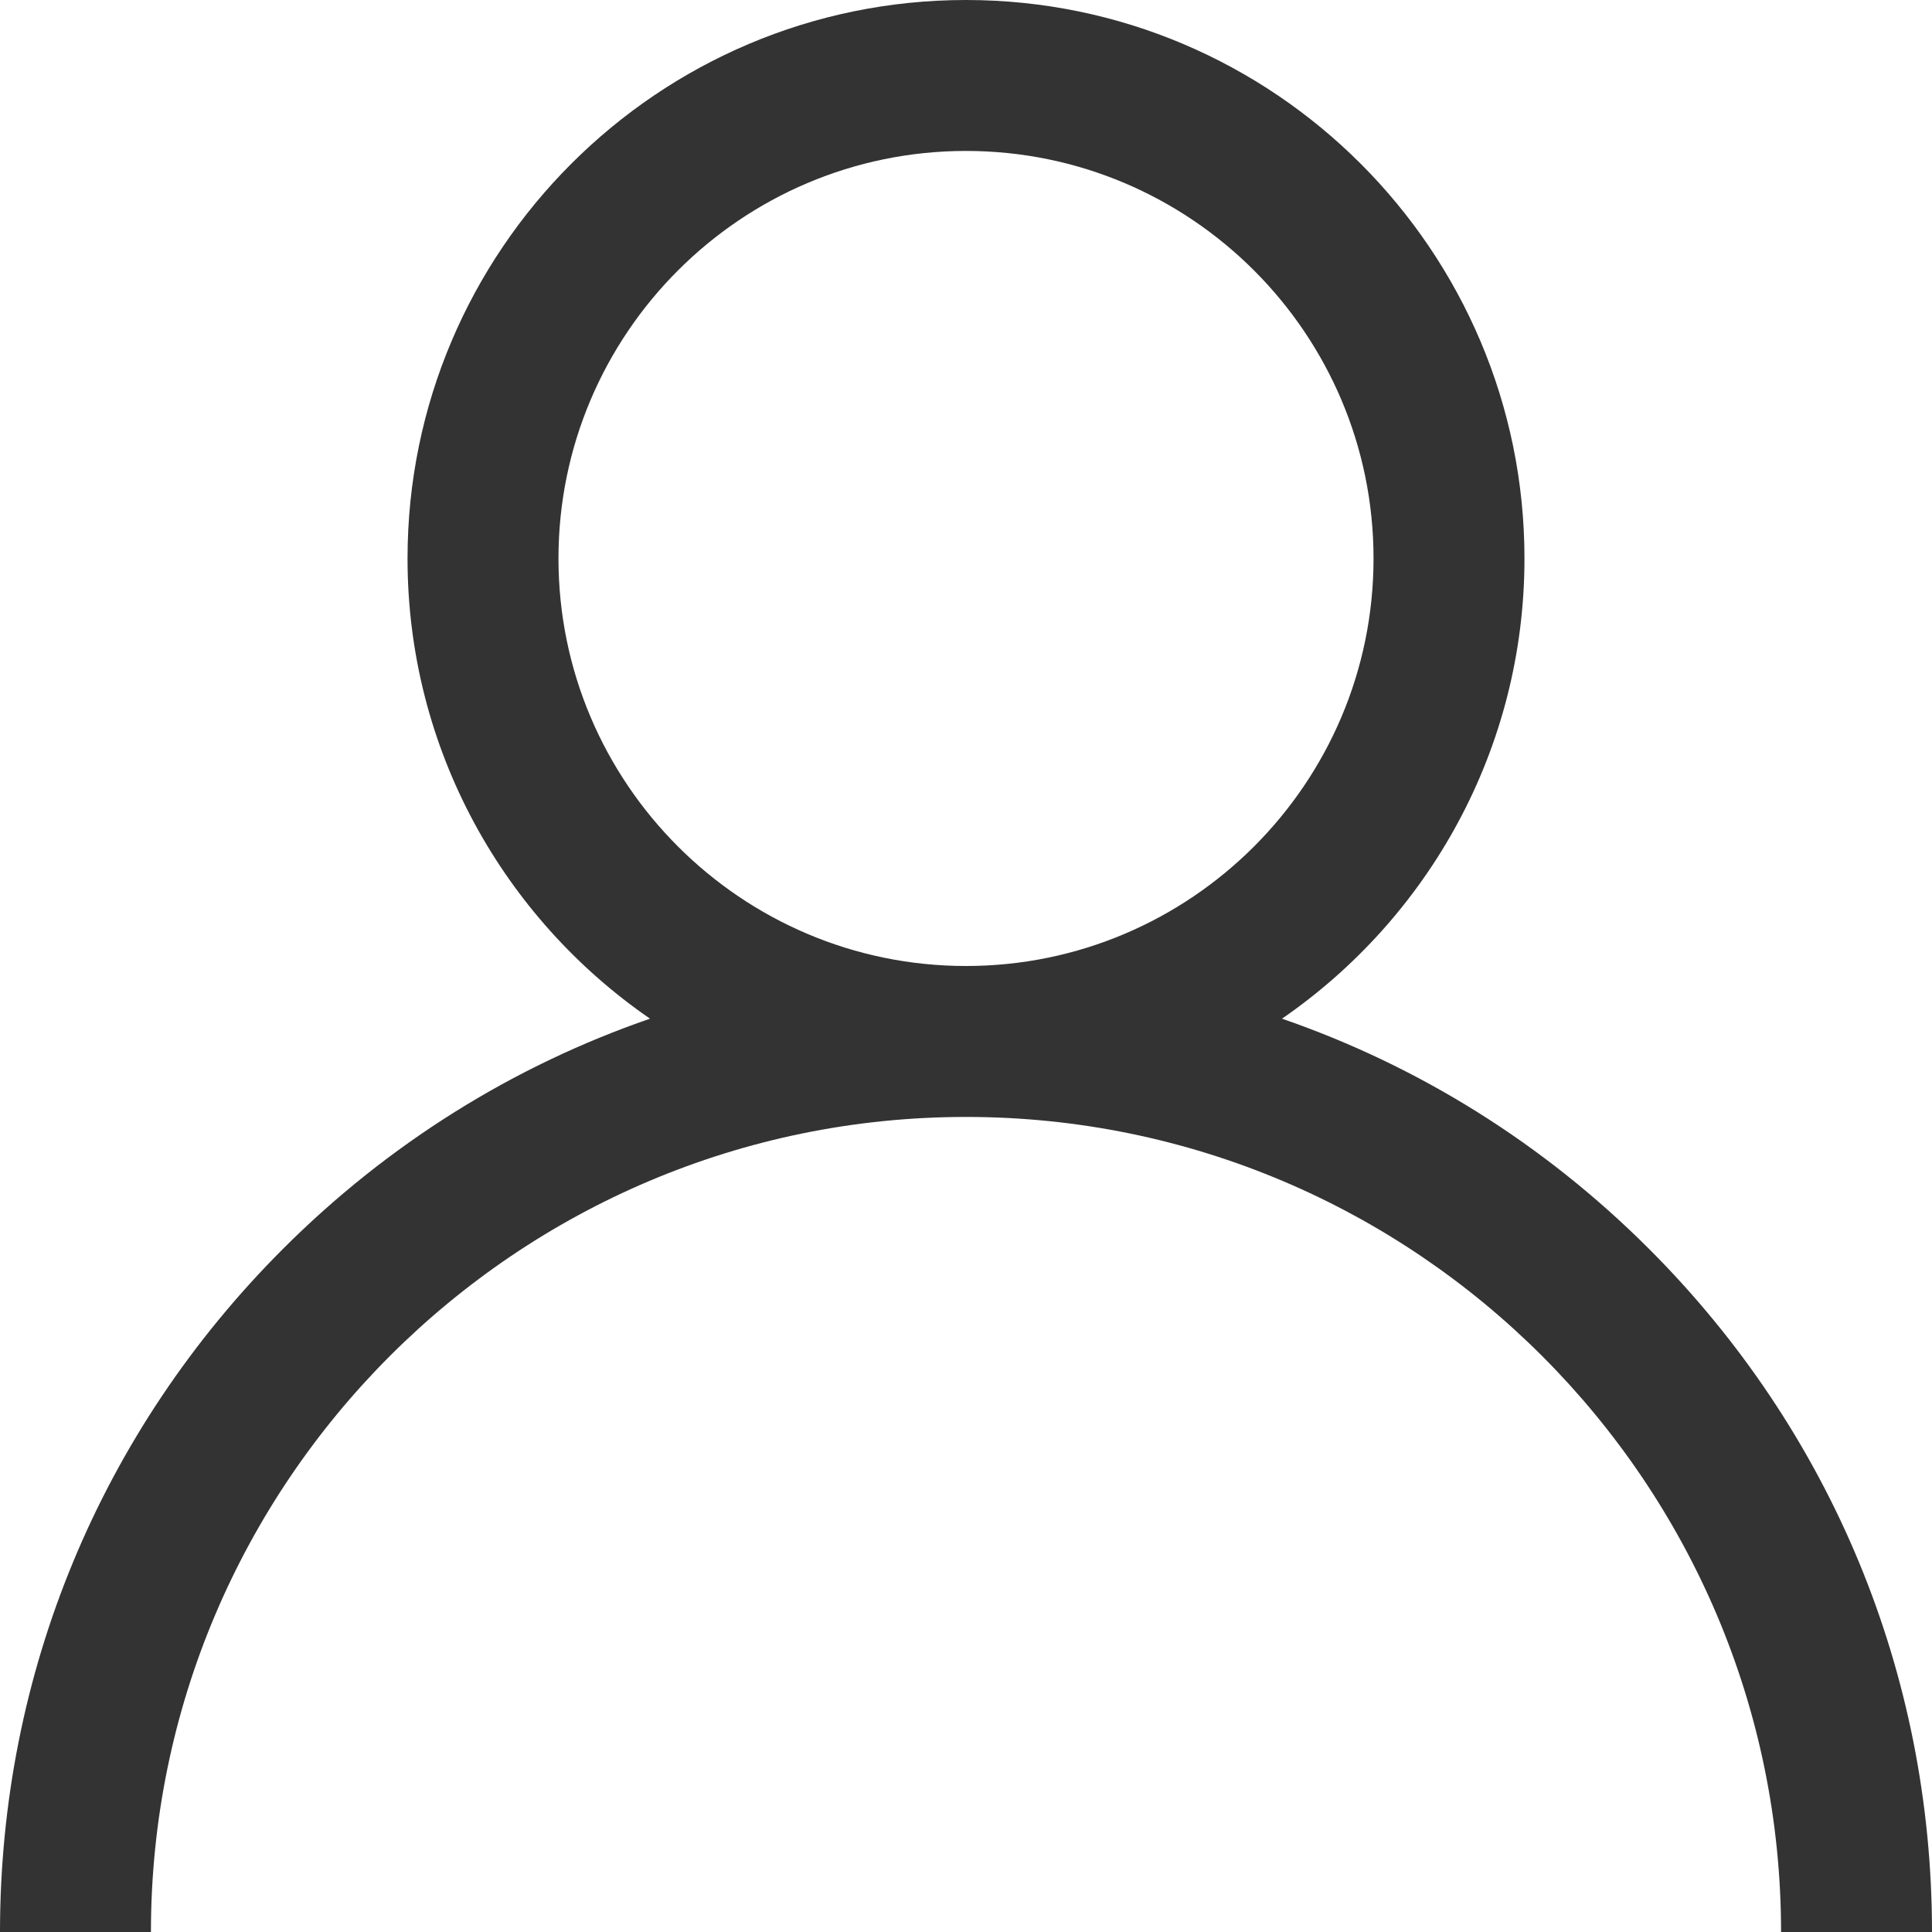
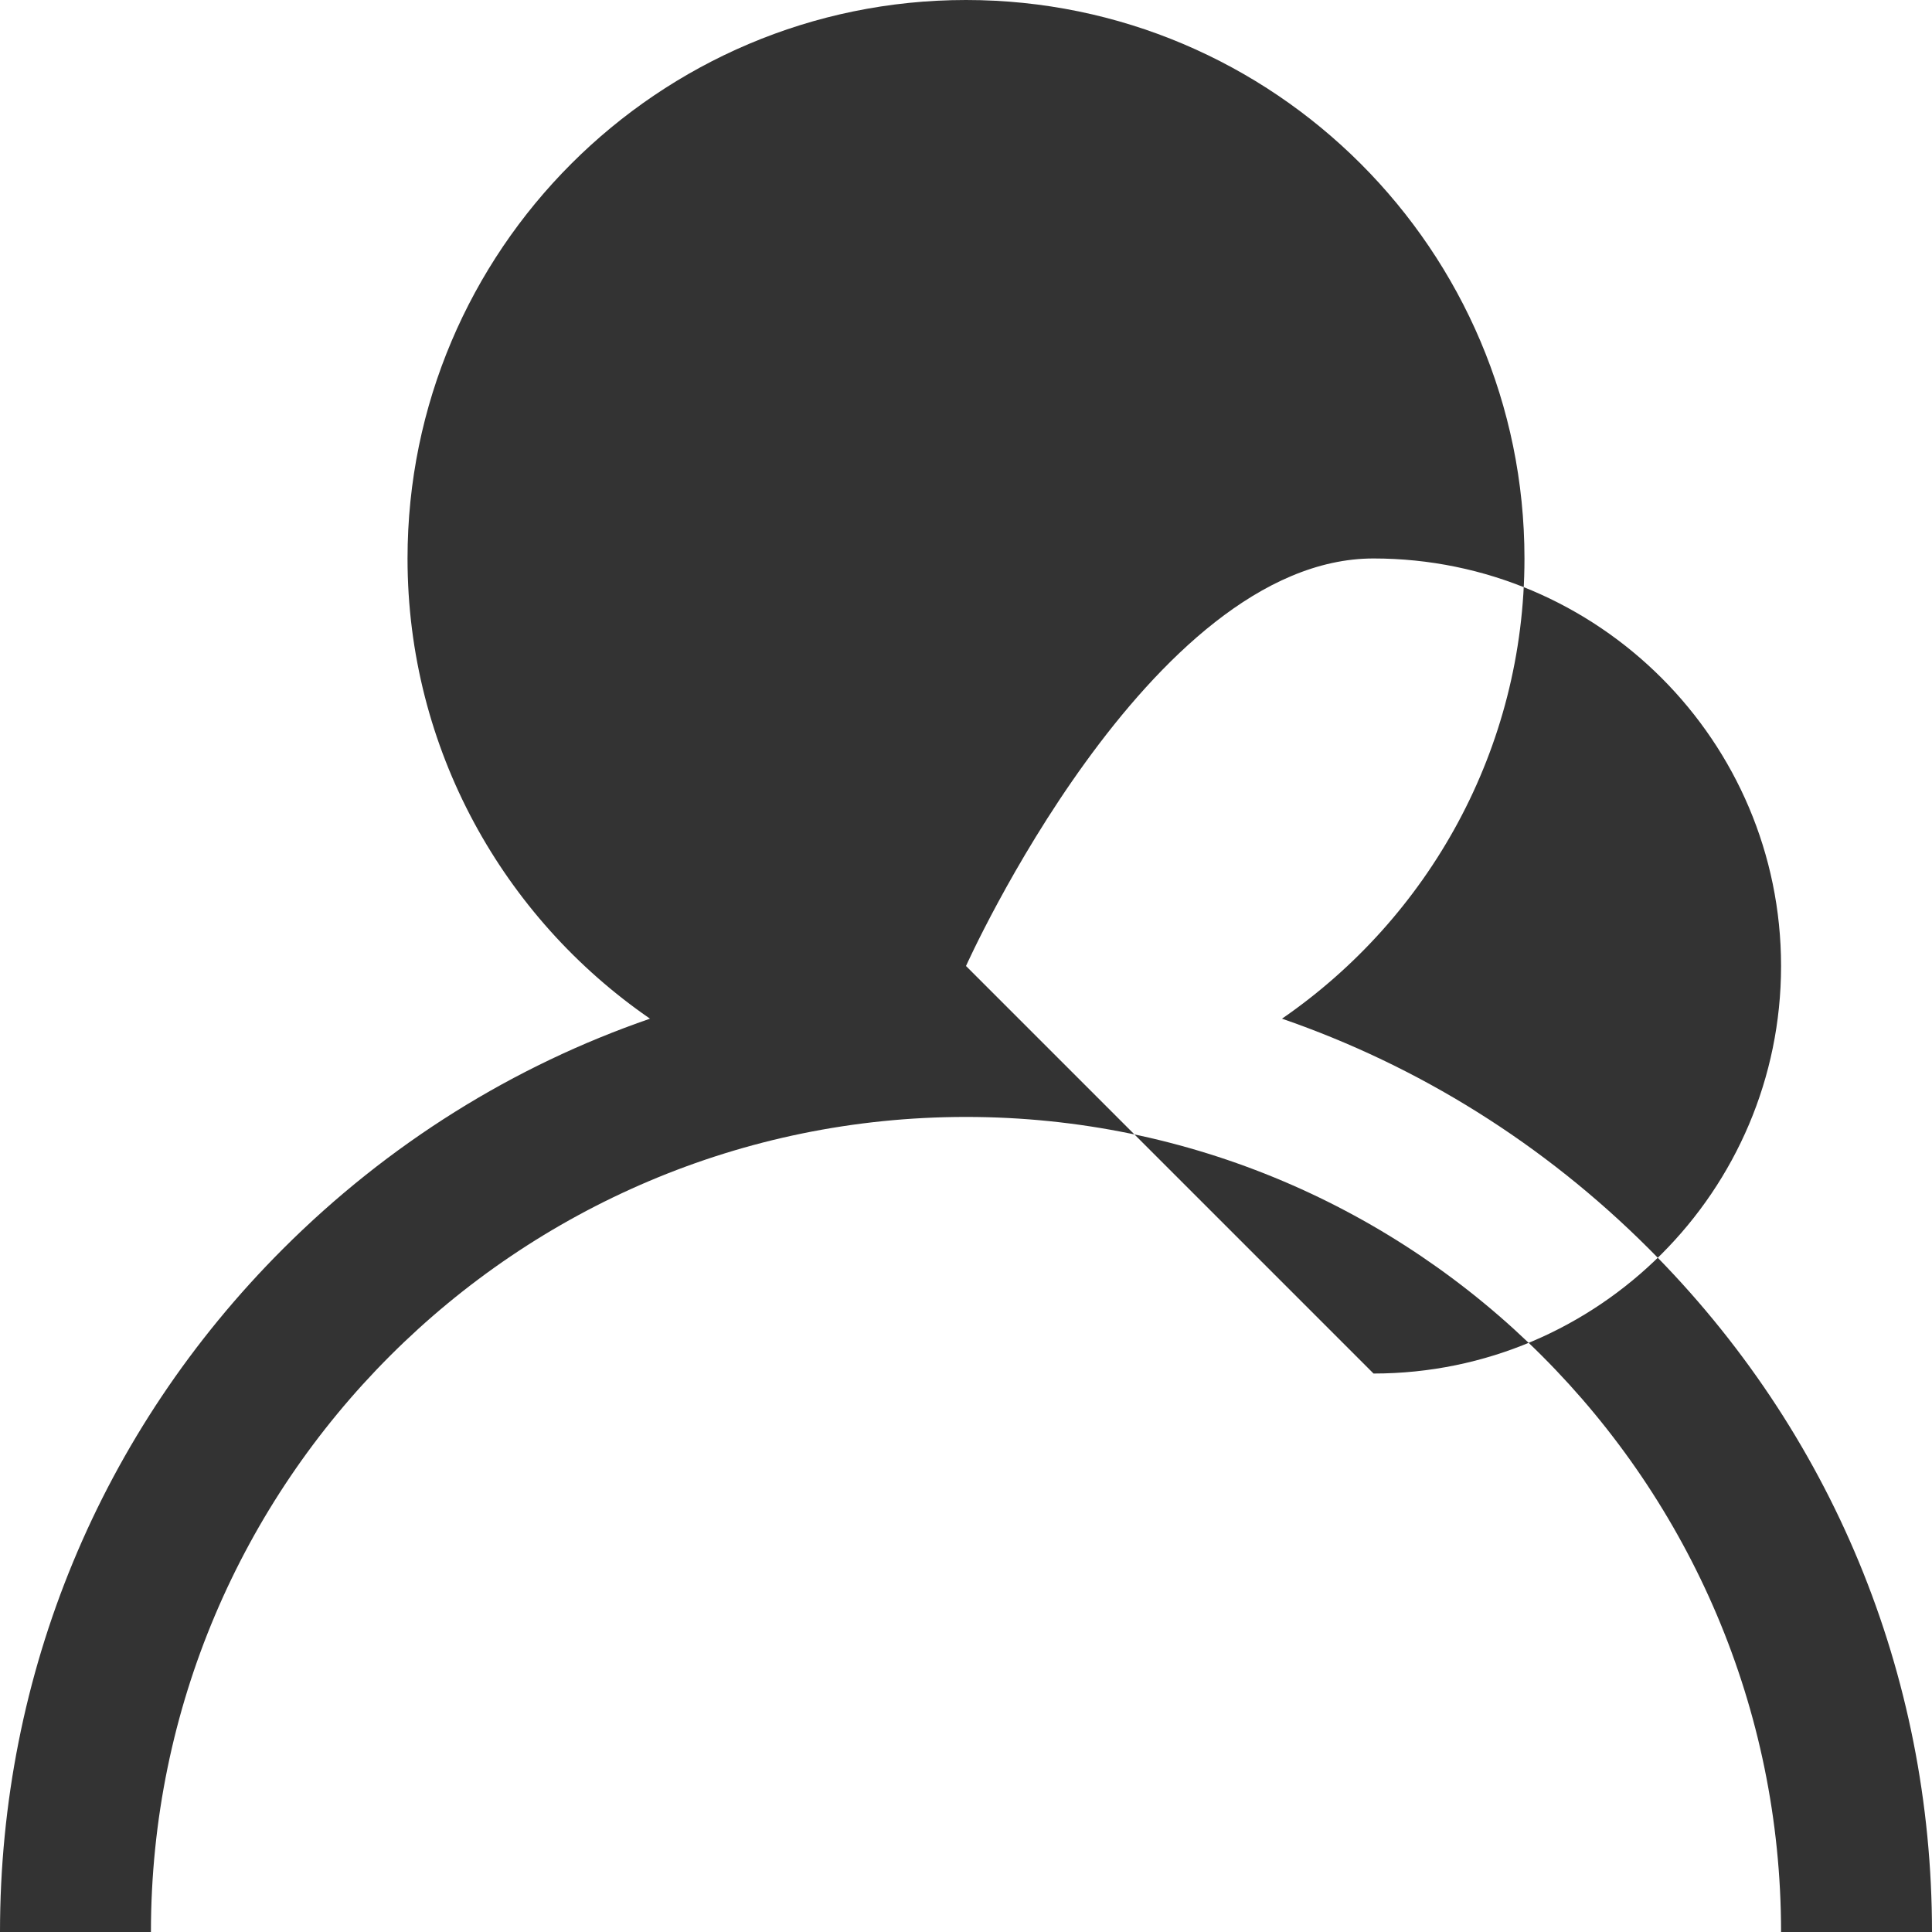
<svg xmlns="http://www.w3.org/2000/svg" id="Capa_1" data-name="Capa 1" viewBox="0 0 512 512">
  <defs>
    <style>
      .cls-1 {
        fill: #333;
      }
    </style>
  </defs>
-   <path class="cls-1" d="M437.02,330.98c-27.88-27.88-61.07-48.52-97.28-61.02,38.78-26.71,64.26-71.41,64.26-121.96C404,66.39,337.61,0,256,0S108,66.39,108,148c0,50.55,25.48,95.25,64.26,121.96-36.21,12.49-69.4,33.14-97.28,61.02C26.63,379.33,0,443.62,0,512H40c0-119.1,96.9-216,216-216s216,96.9,216,216h40c0-68.38-26.63-132.67-74.98-181.02Zm-181.02-74.98c-59.55,0-108-48.45-108-108s48.45-108,108-108,108,48.45,108,108-48.45,108-108,108Z" />
+   <path class="cls-1" d="M437.02,330.98c-27.88-27.88-61.07-48.52-97.28-61.02,38.78-26.71,64.26-71.41,64.26-121.96C404,66.39,337.61,0,256,0S108,66.39,108,148c0,50.55,25.48,95.25,64.26,121.96-36.21,12.49-69.4,33.14-97.28,61.02C26.63,379.33,0,443.62,0,512H40c0-119.1,96.9-216,216-216s216,96.9,216,216h40c0-68.38-26.63-132.67-74.98-181.02Zm-181.02-74.98s48.45-108,108-108,108,48.45,108,108-48.45,108-108,108Z" />
</svg>